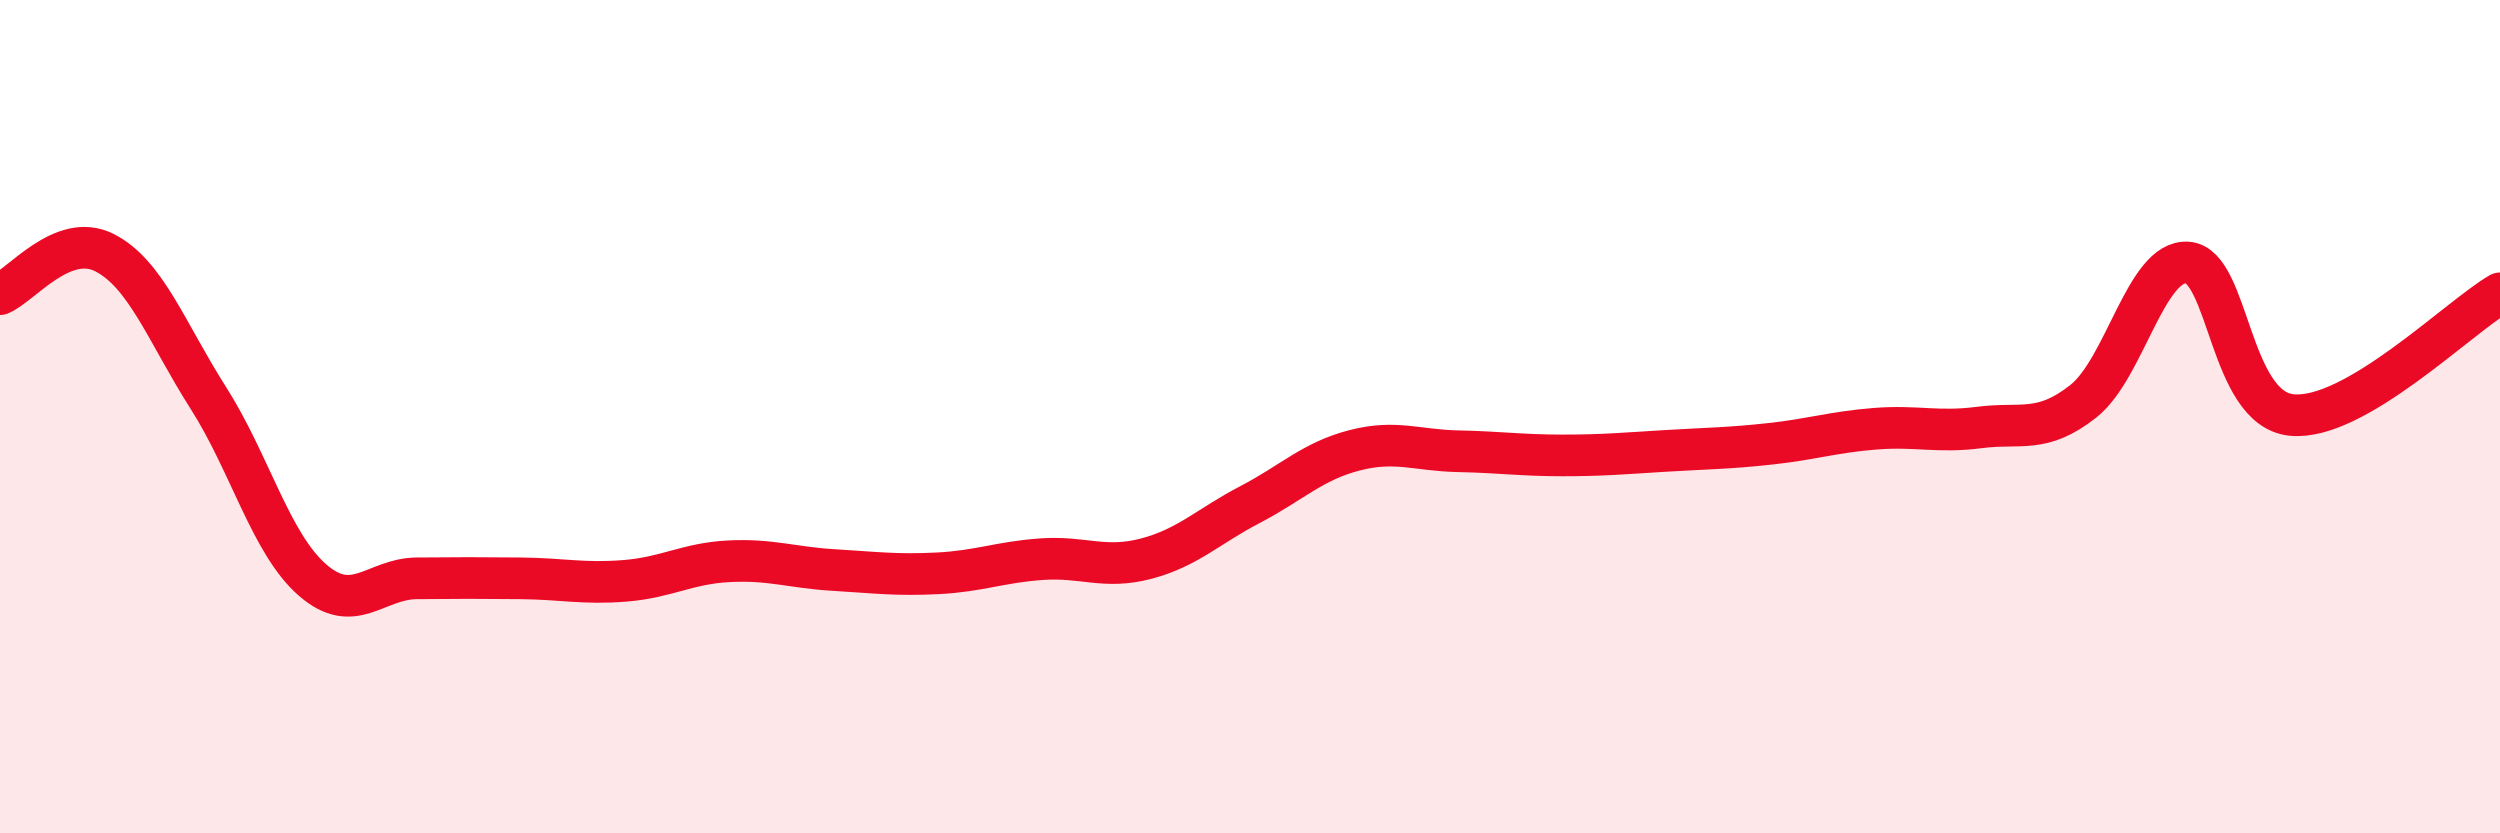
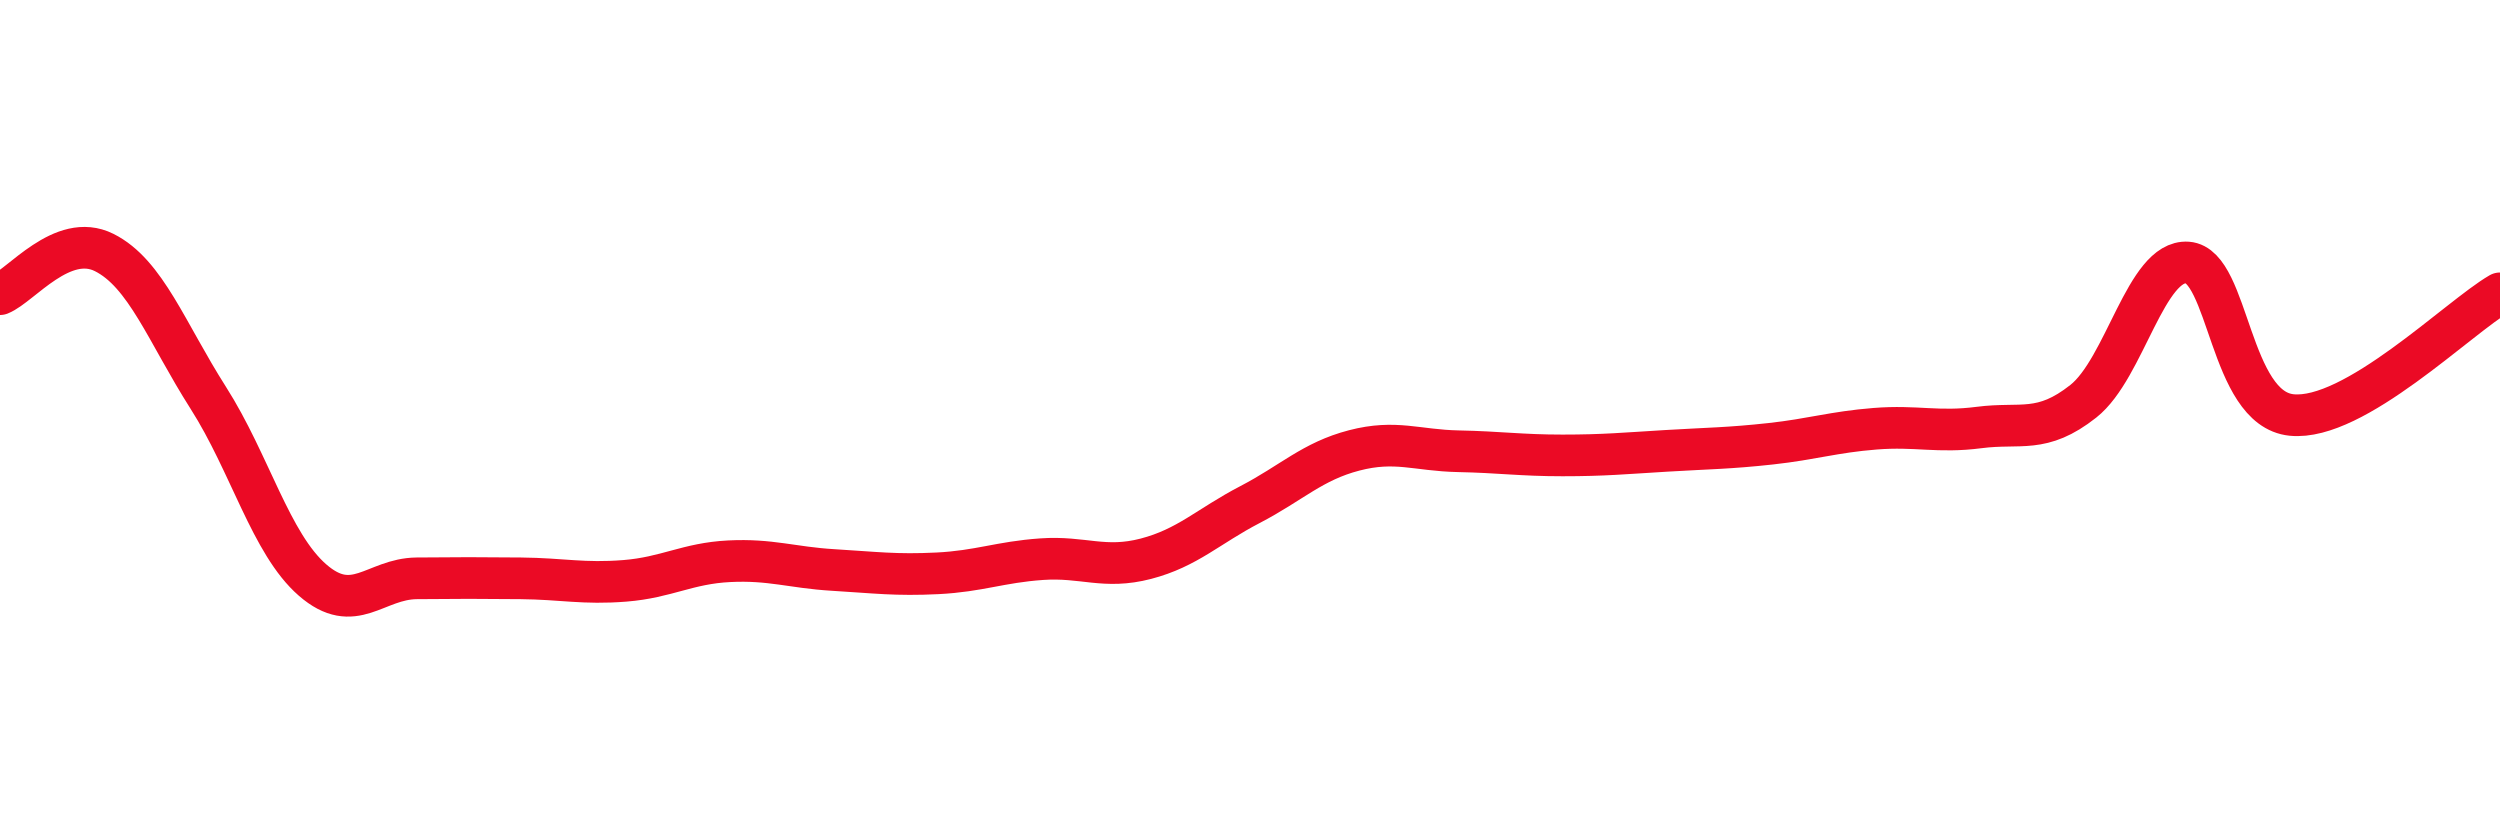
<svg xmlns="http://www.w3.org/2000/svg" width="60" height="20" viewBox="0 0 60 20">
-   <path d="M 0,7.06 C 0.5,6.86 1.5,5.56 2.5,6.06 C 3.5,6.56 4,7.98 5,9.55 C 6,11.12 6.5,13.05 7.5,13.92 C 8.5,14.79 9,13.89 10,13.88 C 11,13.87 11.5,13.87 12.5,13.88 C 13.5,13.89 14,14.02 15,13.94 C 16,13.86 16.5,13.52 17.5,13.47 C 18.5,13.42 19,13.62 20,13.68 C 21,13.74 21.5,13.81 22.5,13.76 C 23.5,13.71 24,13.49 25,13.42 C 26,13.35 26.5,13.67 27.5,13.41 C 28.5,13.15 29,12.63 30,12.11 C 31,11.59 31.5,11.07 32.5,10.81 C 33.5,10.55 34,10.81 35,10.83 C 36,10.85 36.5,10.93 37.5,10.93 C 38.5,10.93 39,10.88 40,10.82 C 41,10.76 41.5,10.76 42.5,10.65 C 43.5,10.54 44,10.37 45,10.29 C 46,10.21 46.5,10.39 47.5,10.26 C 48.5,10.13 49,10.42 50,9.63 C 51,8.84 51.5,6.23 52.5,6.3 C 53.5,6.37 53.5,9.81 55,9.96 C 56.5,10.11 59,7.62 60,7.04L60 20L0 20Z" fill="#EB0A25" opacity="0.1" stroke-linecap="round" stroke-linejoin="round" />
  <path d="M 0,7.06 C 0.5,6.86 1.5,5.56 2.5,6.06 C 3.5,6.56 4,7.98 5,9.55 C 6,11.12 6.5,13.05 7.5,13.92 C 8.5,14.79 9,13.89 10,13.88 C 11,13.87 11.5,13.87 12.5,13.88 C 13.5,13.89 14,14.02 15,13.94 C 16,13.86 16.5,13.52 17.5,13.47 C 18.5,13.42 19,13.62 20,13.68 C 21,13.74 21.5,13.81 22.5,13.76 C 23.5,13.71 24,13.49 25,13.42 C 26,13.35 26.5,13.67 27.5,13.41 C 28.5,13.15 29,12.63 30,12.11 C 31,11.59 31.5,11.07 32.5,10.81 C 33.5,10.55 34,10.81 35,10.83 C 36,10.85 36.5,10.93 37.5,10.93 C 38.5,10.93 39,10.88 40,10.82 C 41,10.76 41.5,10.76 42.5,10.65 C 43.5,10.54 44,10.37 45,10.29 C 46,10.21 46.5,10.39 47.5,10.26 C 48.5,10.13 49,10.42 50,9.63 C 51,8.84 51.5,6.23 52.5,6.3 C 53.5,6.37 53.5,9.81 55,9.96 C 56.5,10.11 59,7.62 60,7.04" stroke="#EB0A25" stroke-width="1" fill="none" stroke-linecap="round" stroke-linejoin="round" />
</svg>